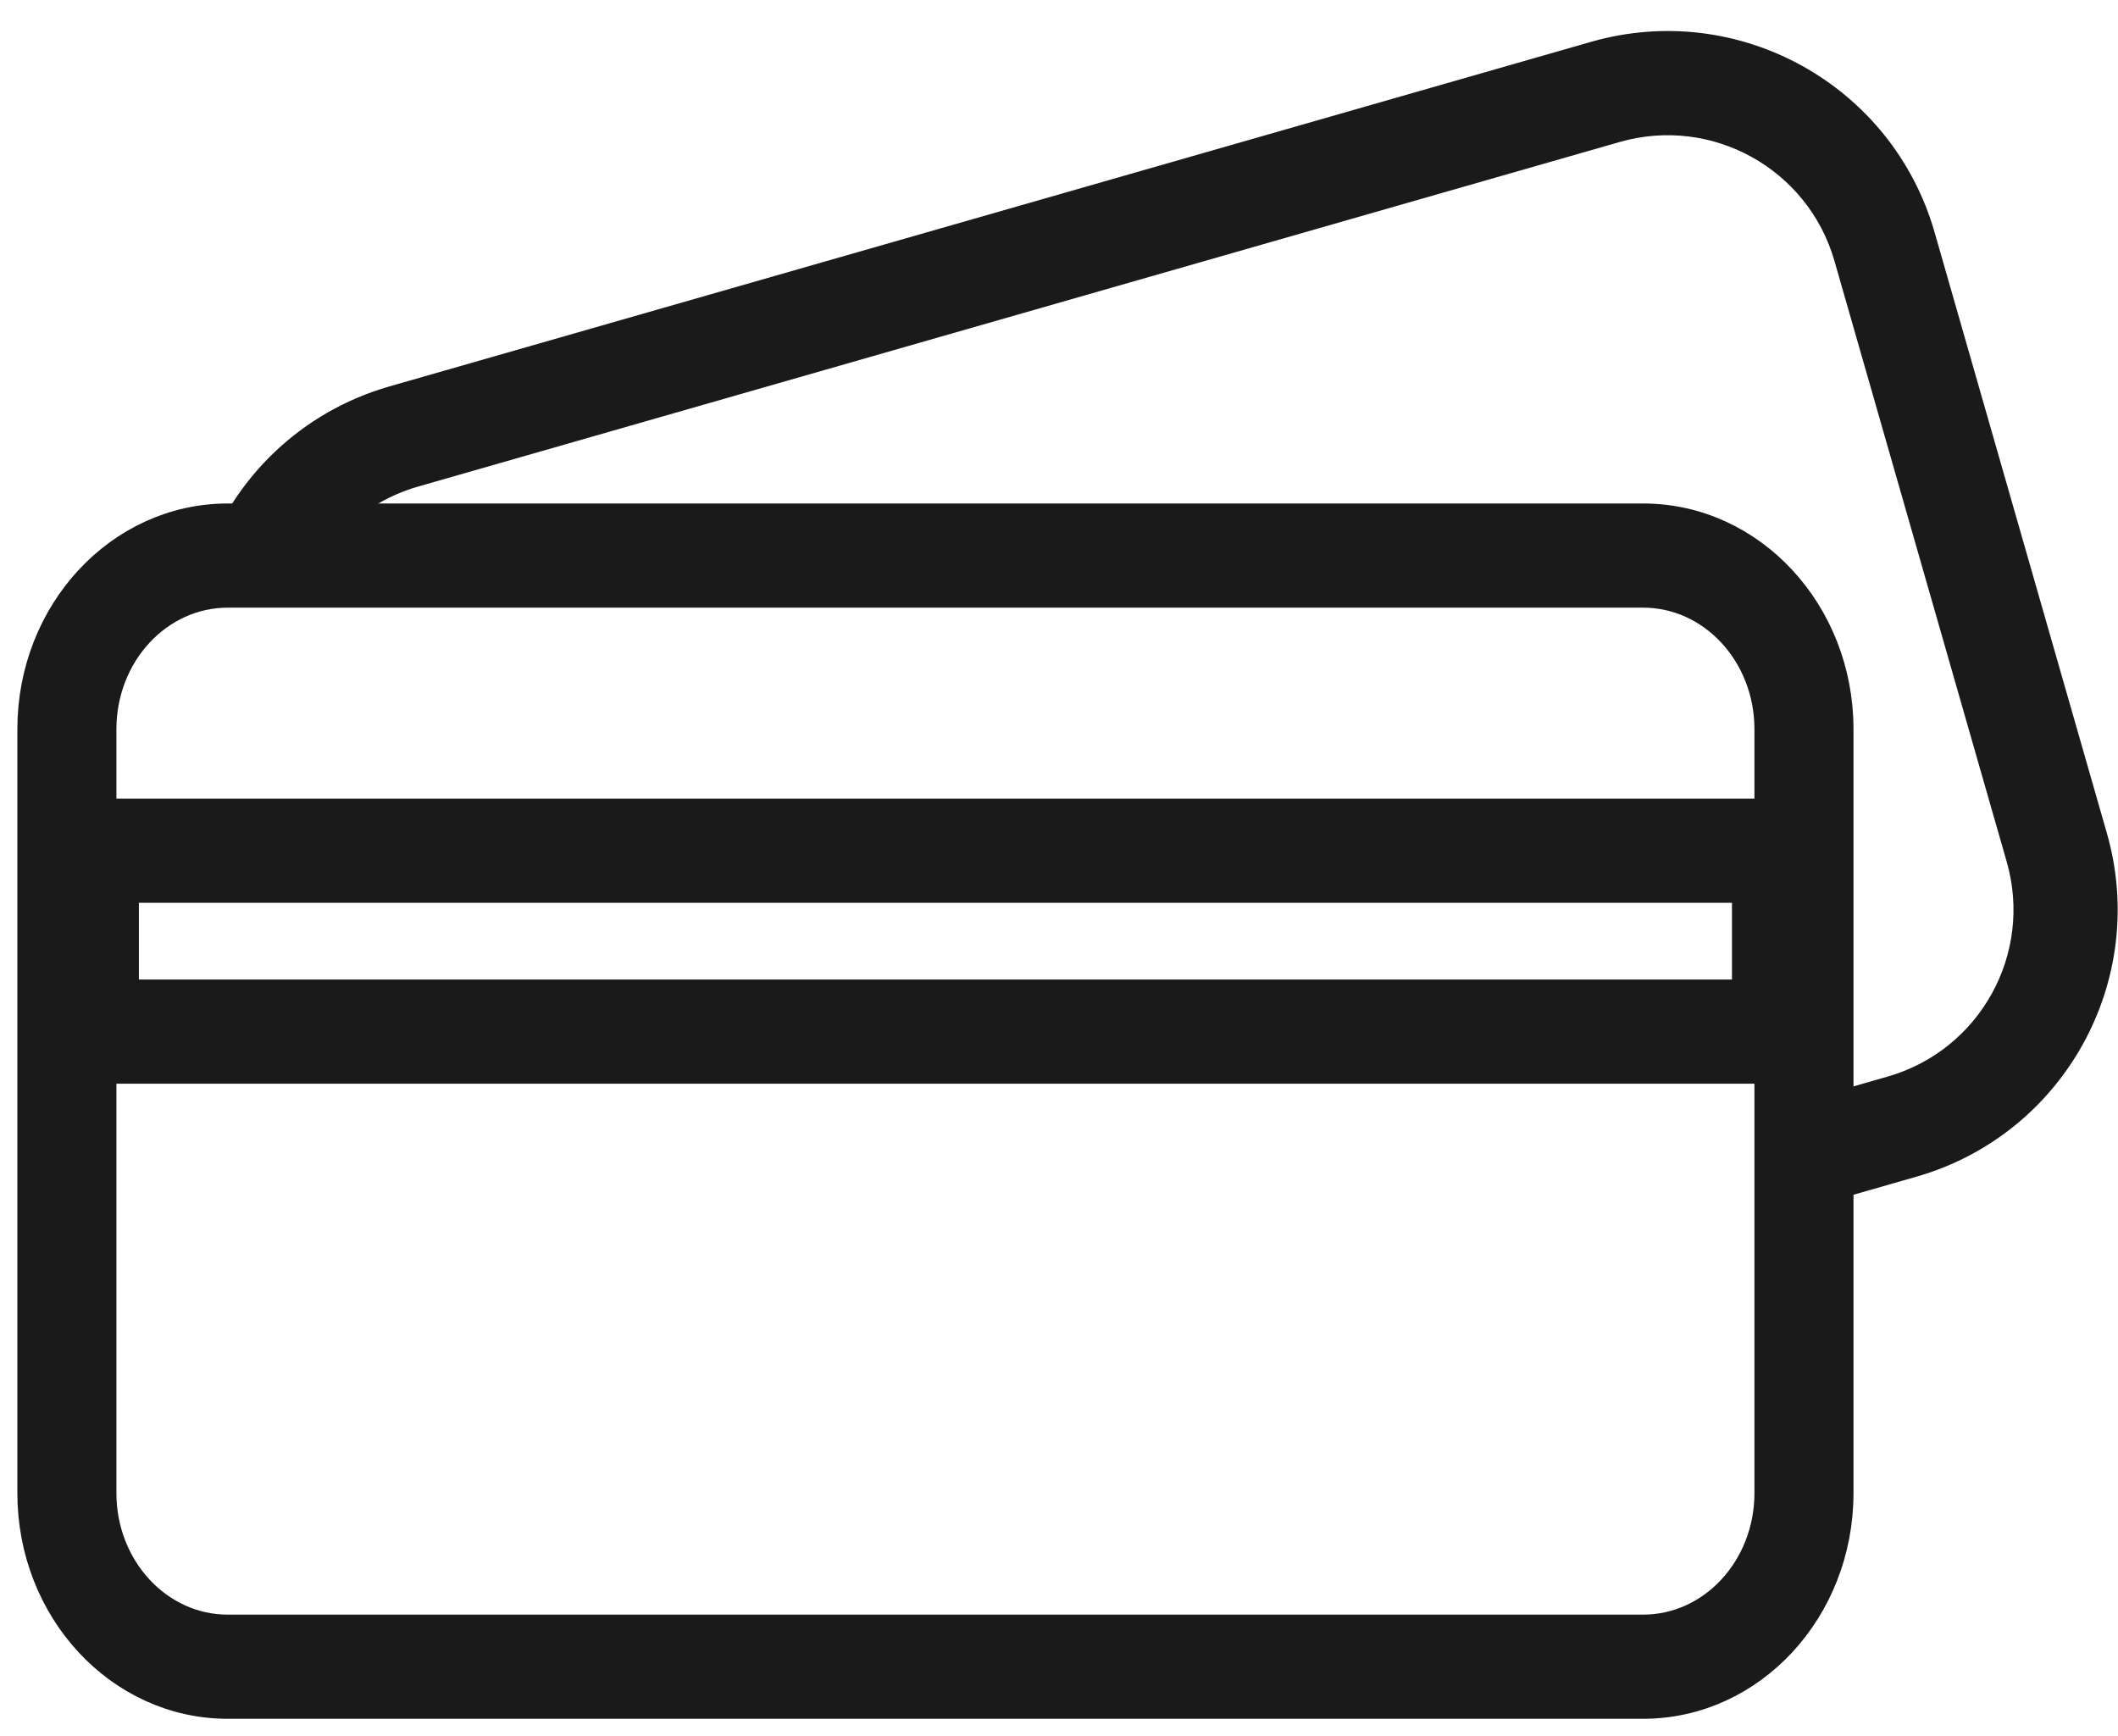
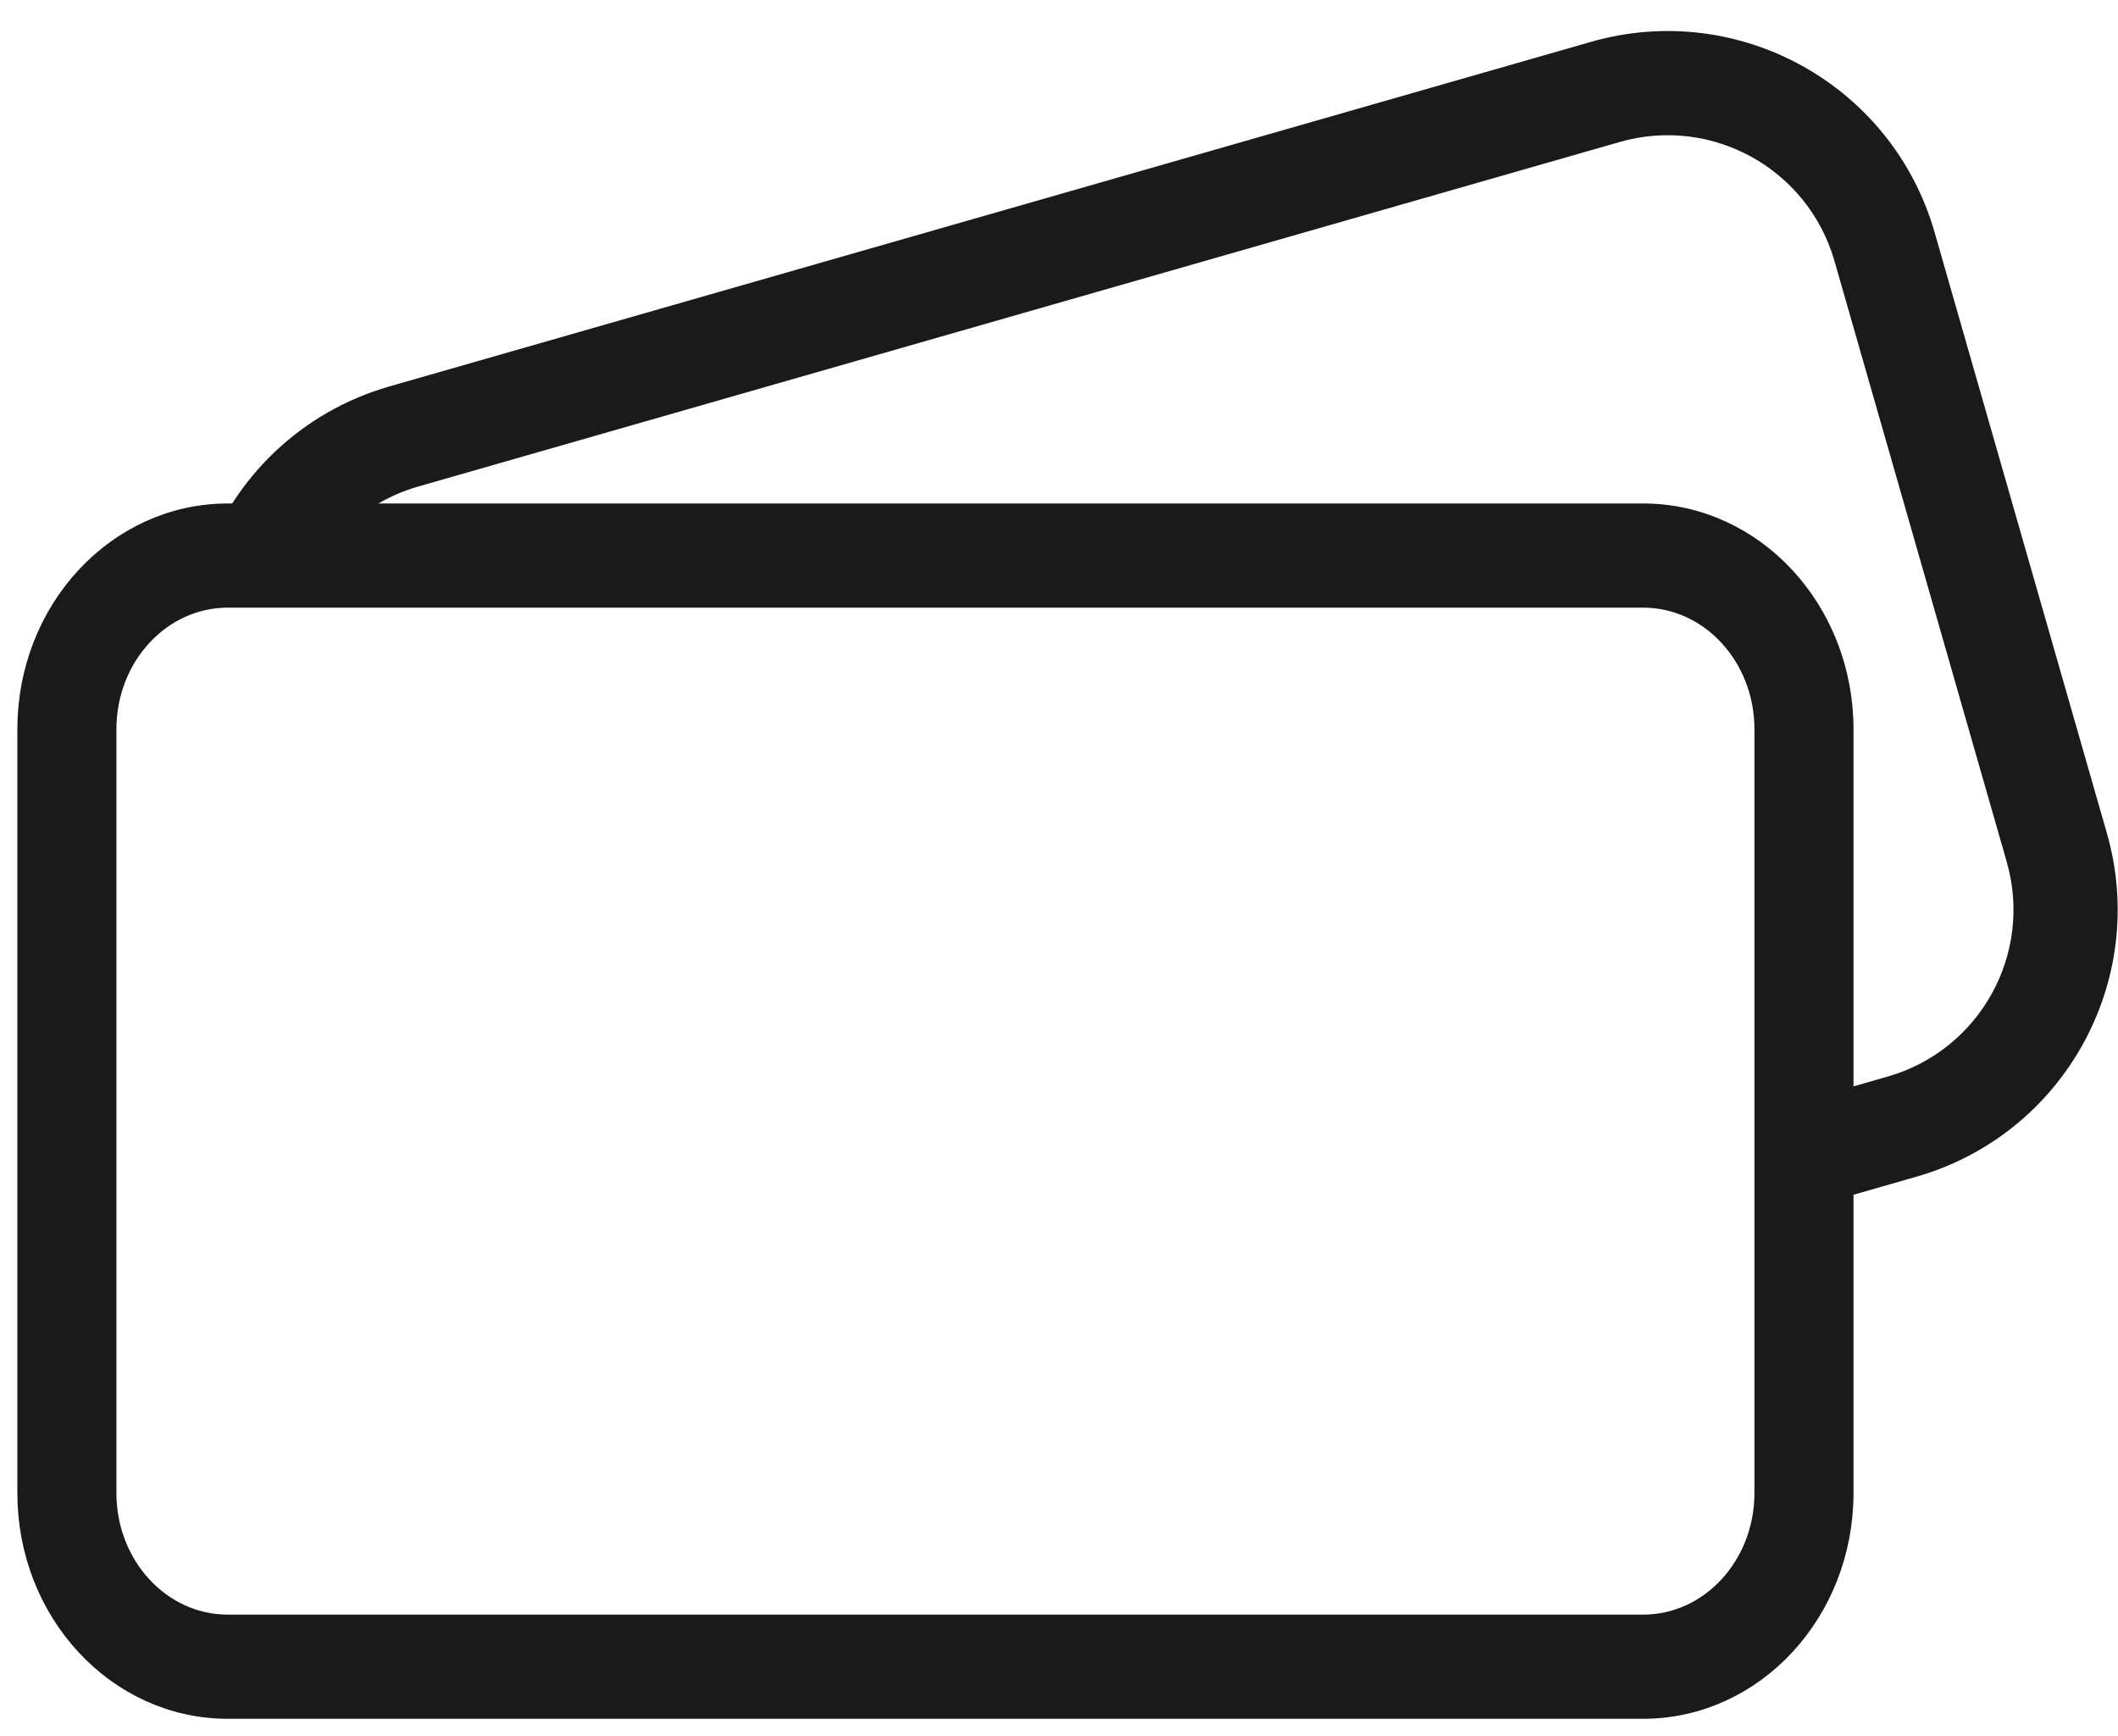
<svg xmlns="http://www.w3.org/2000/svg" viewBox="0 0 61 50" version="1.1">
  <title />
  <desc>Created with Sketch.</desc>
  <defs />
  <g id="OPPO-Support-Area-Pages" stroke="none" stroke-width="1" fill="none" fill-rule="evenodd">
    <g id="Desktop-HD-1920---SLP-KV-hero-Copy" transform="translate(-1389, -1905)">
      <g id="Self-Service" transform="translate(3, 892)">
        <g id="Replace-Screen-Copy" transform="translate(1270, 954)">
          <g id="A-icon---Repair-Payment" transform="translate(115, 59)">
            <g id="A-icon---Replace-Screen" transform="translate(2, -1)">
              <g id="---付款icon">
                <path d="M7.708,9.588 L10.132,11.356 C11.07,10.069 12.556,9.297 14.176,9.297 L50.176,9.297 C52.938,9.297 55.176,11.535 55.176,14.297 L55.176,32.297 C55.176,35.058 52.938,37.297 50.176,37.297 L46.967,37.297 L46.967,40.297 L50.176,40.297 C54.595,40.297 58.176,36.715 58.176,32.297 L58.176,14.297 C58.176,9.879 54.595,6.297 50.176,6.297 L14.176,6.297 C11.518,6.297 9.163,7.593 7.708,9.588 Z" id="Rectangle-19" fill="#1A1A1A" fill-rule="nonzero" transform="translate(32.942, 23.297) rotate(-16) translate(-32.942, -23.297) " />
                <path d="M5.559,18 C3.512,18 1.853,19.791 1.853,22 L1.853,44 C1.853,46.209 3.512,48 5.559,48 L46.324,48 C48.37,48 50.029,46.209 50.029,44 L50.029,22 C50.029,19.791 48.37,18 46.324,18 L5.559,18 Z M5.559,16 L46.324,16 C49.394,16 51.882,18.686 51.882,22 L51.882,44 C51.882,47.314 49.394,50 46.324,50 L5.559,50 C2.489,50 3.75973115e-16,47.314 0,44 L0,22 C-3.75973115e-16,18.686 2.489,16 5.559,16 Z" id="Rectangle-2" stroke="#1A1A1A" fill="#1A1A1A" fill-rule="nonzero" />
-                 <path d="M1.5,25.5 L1.5,30.71 L50.382,30.71 L50.382,25.5 L1.5,25.5 Z" id="Rectangle" stroke="#1A1A1A" stroke-width="3" />
              </g>
            </g>
          </g>
        </g>
      </g>
    </g>
  </g>
</svg>